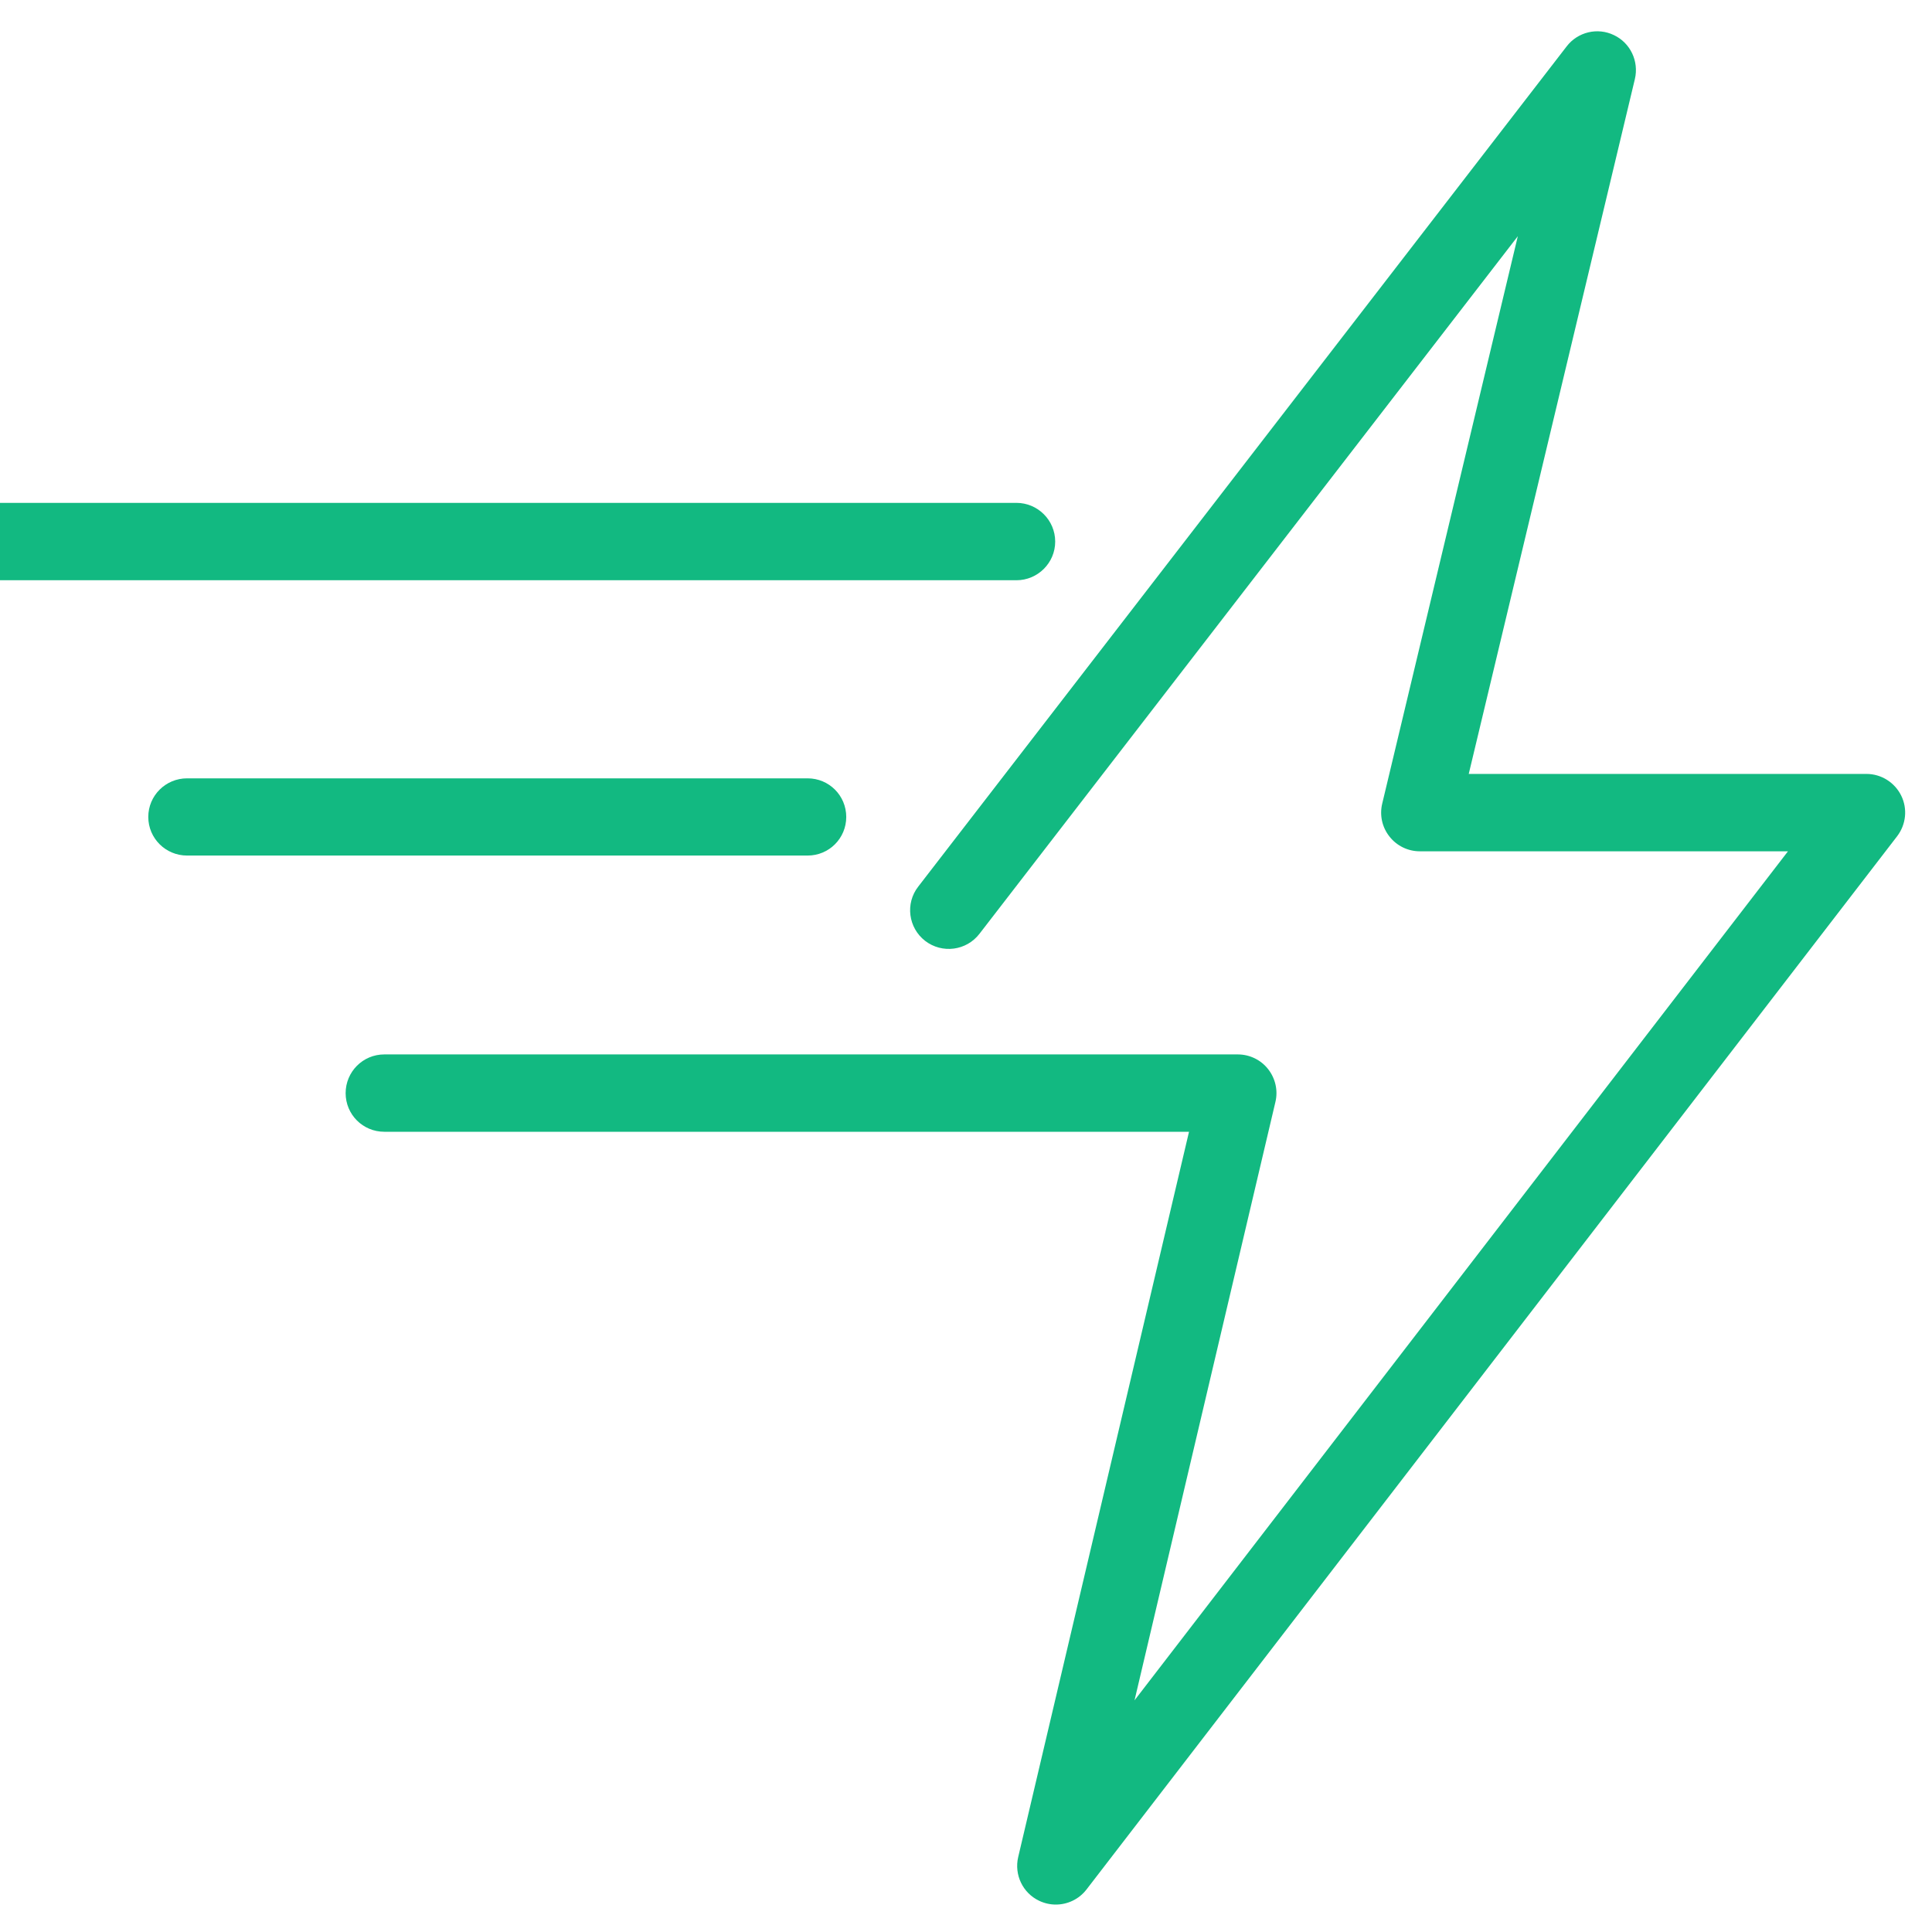
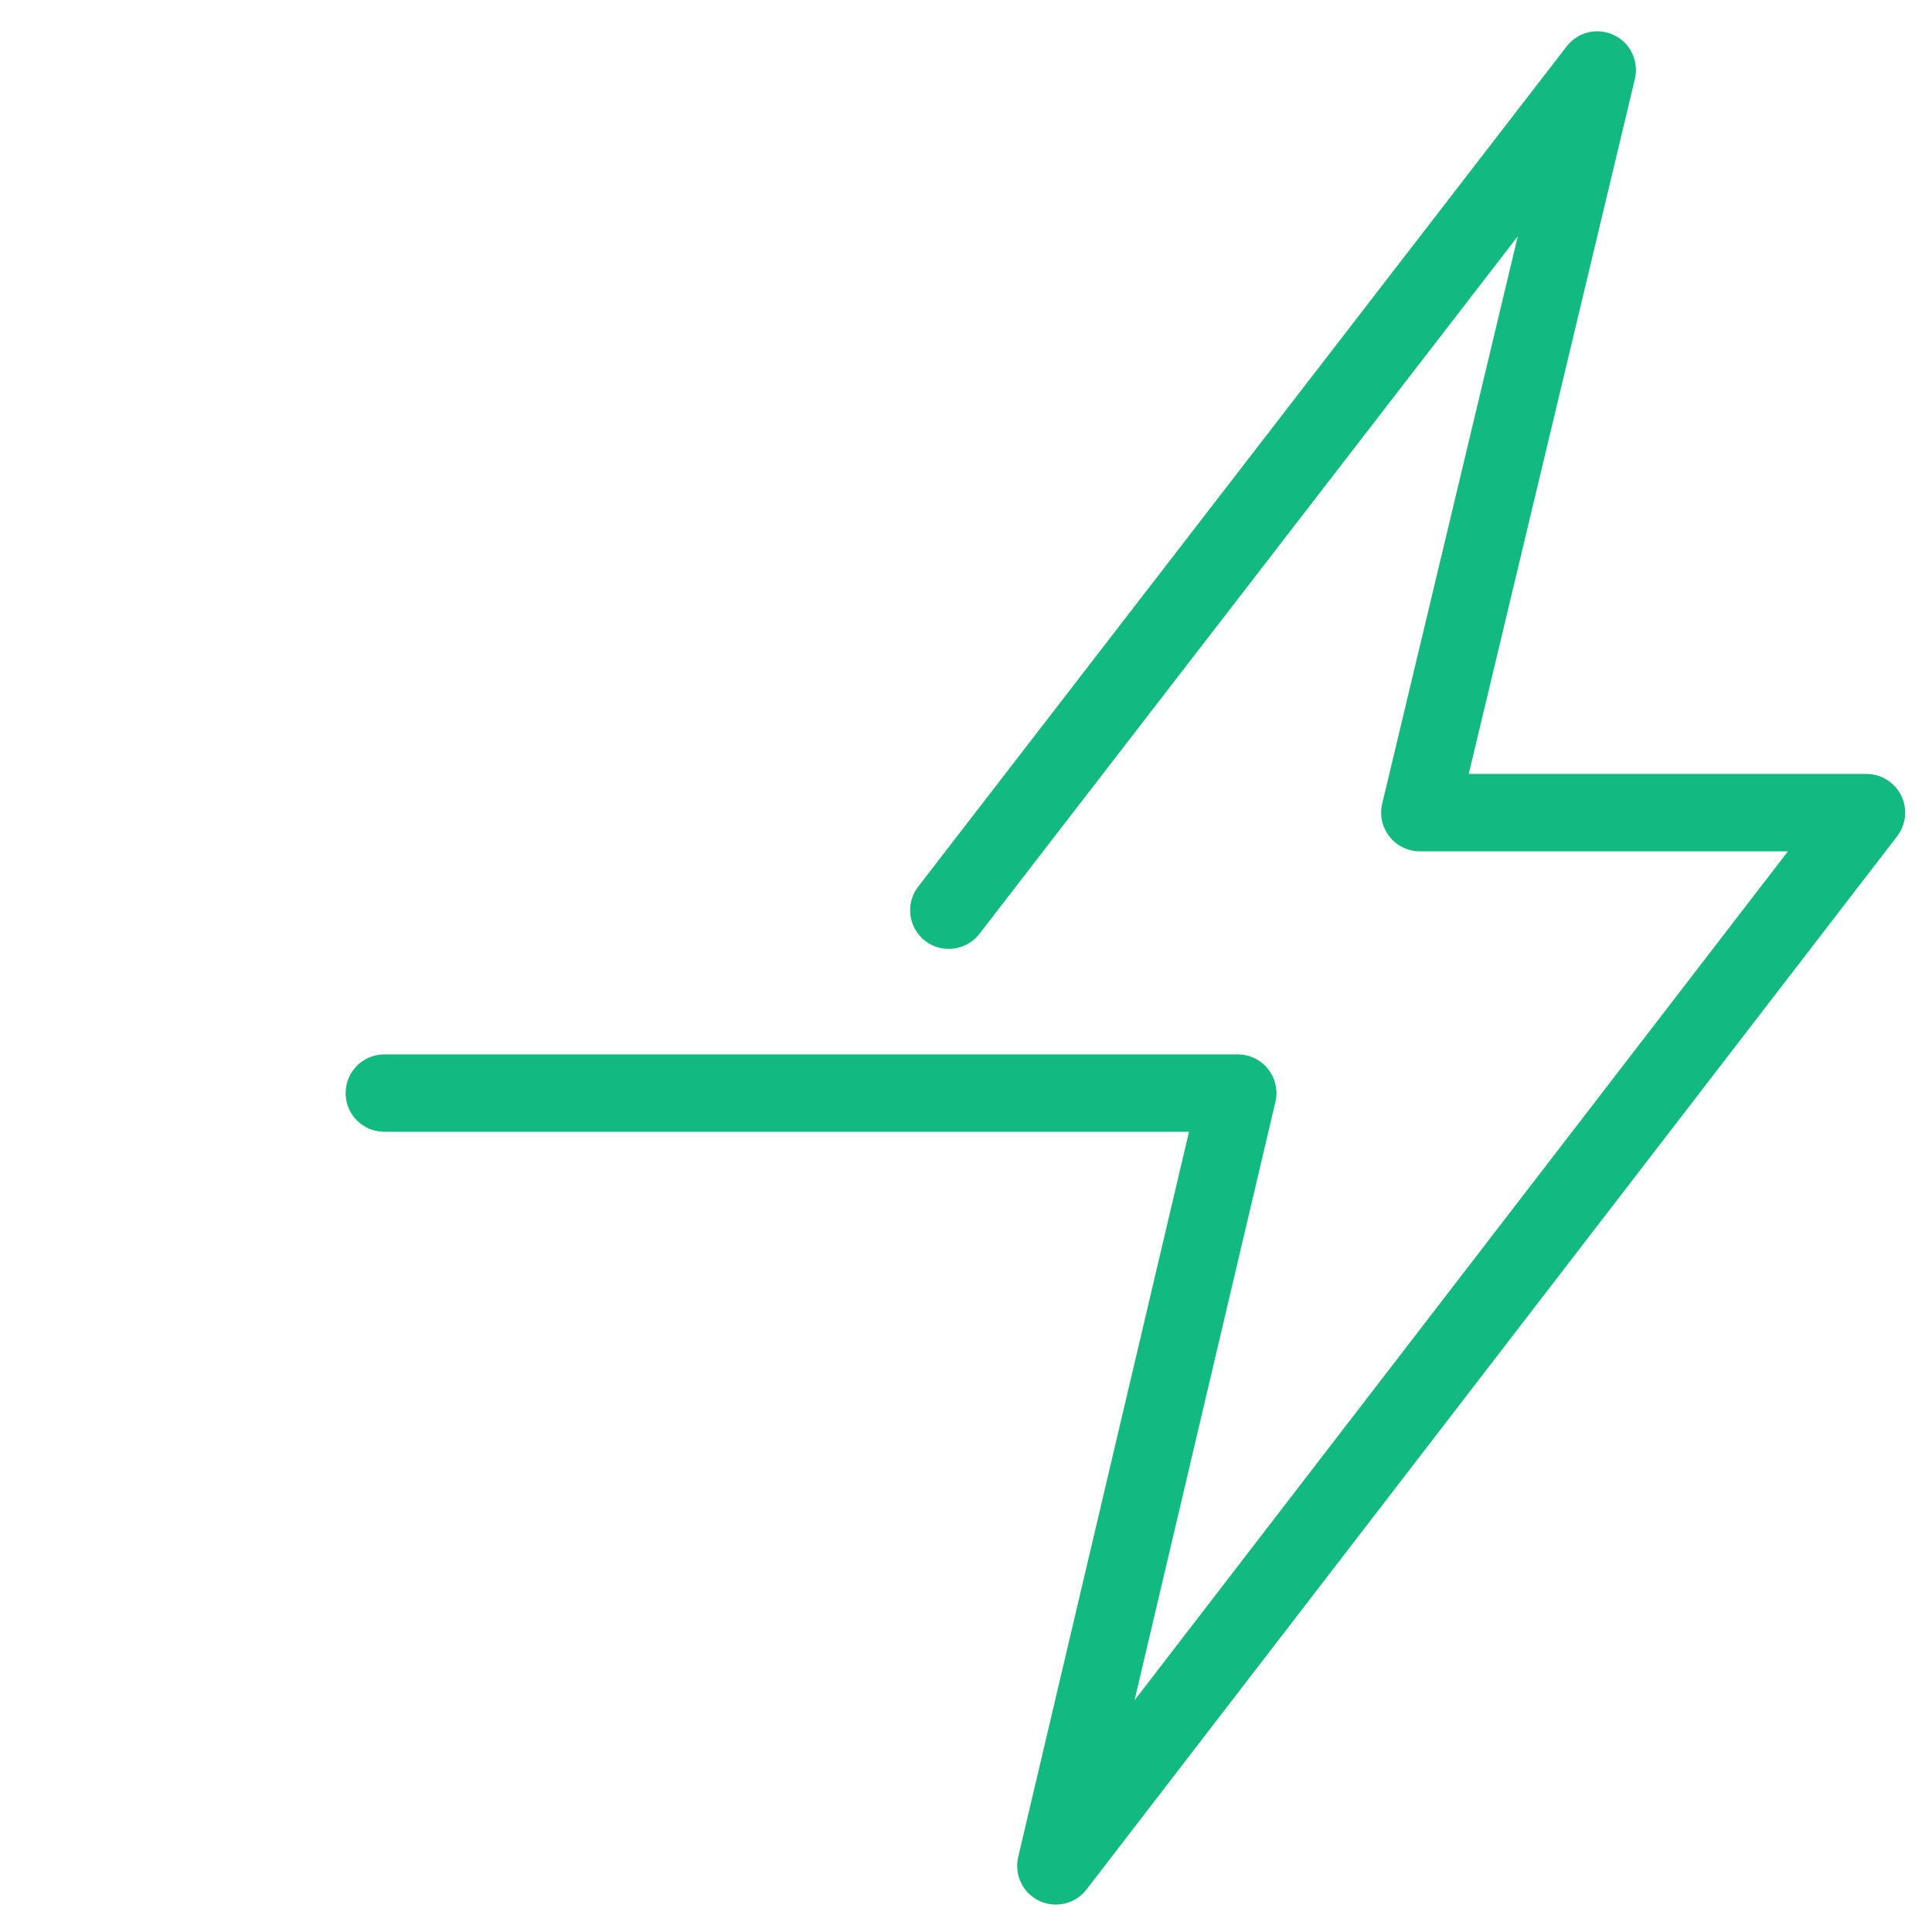
<svg xmlns="http://www.w3.org/2000/svg" width="80" zoomAndPan="magnify" viewBox="0 0 60 60" height="80" preserveAspectRatio="xMidYMid meet" version="1.0">
  <defs>
    <clipPath id="b5281aaf05">
      <path d="M 10 0.844 L 59.469 0.844 L 59.469 59.344 L 10 59.344 Z M 10 0.844 " clip-rule="nonzero" />
    </clipPath>
  </defs>
-   <path fill="#12b981" d="M 32.77 16.82 C 32.77 16.156 32.23 15.617 31.566 15.617 L -1.578 15.617 C -2.242 15.617 -2.781 16.156 -2.781 16.82 C -2.781 17.48 -2.242 18.02 -1.578 18.02 L 31.566 18.02 C 32.23 18.02 32.77 17.48 32.77 16.82 Z M 32.77 16.82 " fill-opacity="1" fill-rule="nonzero" />
-   <path fill="#12b981" d="M 26.281 25.371 C 26.281 24.707 25.746 24.172 25.082 24.172 L 5.809 24.172 C 5.145 24.172 4.605 24.707 4.605 25.371 C 4.605 26.035 5.145 26.57 5.809 26.57 L 25.082 26.57 C 25.746 26.57 26.281 26.035 26.281 25.371 Z M 26.281 25.371 " fill-opacity="1" fill-rule="nonzero" />
  <g clip-path="url(#b5281aaf05)">
    <path fill="#12b981" d="M 59.043 24.707 C 58.84 24.297 58.422 24.035 57.965 24.035 L 45.613 24.035 L 50.773 2.453 C 50.902 1.902 50.633 1.332 50.121 1.09 C 49.613 0.844 49 0.992 48.656 1.438 L 28.516 27.535 C 28.109 28.059 28.207 28.812 28.73 29.219 C 29.258 29.625 30.012 29.527 30.418 29 L 47.137 7.336 L 42.926 24.957 C 42.84 25.316 42.922 25.691 43.152 25.98 C 43.379 26.27 43.727 26.438 44.094 26.438 L 55.527 26.438 L 35.234 52.805 L 39.609 34.223 C 39.695 33.867 39.609 33.492 39.383 33.203 C 39.156 32.914 38.809 32.746 38.441 32.746 L 11.934 32.746 C 11.27 32.746 10.734 33.285 10.734 33.949 C 10.734 34.613 11.27 35.148 11.934 35.148 L 36.926 35.148 L 31.621 57.672 C 31.492 58.223 31.762 58.789 32.273 59.031 C 32.438 59.109 32.613 59.148 32.789 59.148 C 33.152 59.148 33.508 58.984 33.742 58.68 L 58.918 25.969 C 59.195 25.605 59.246 25.117 59.043 24.707 Z M 59.043 24.707 " fill-opacity="1" fill-rule="nonzero" />
  </g>
</svg>